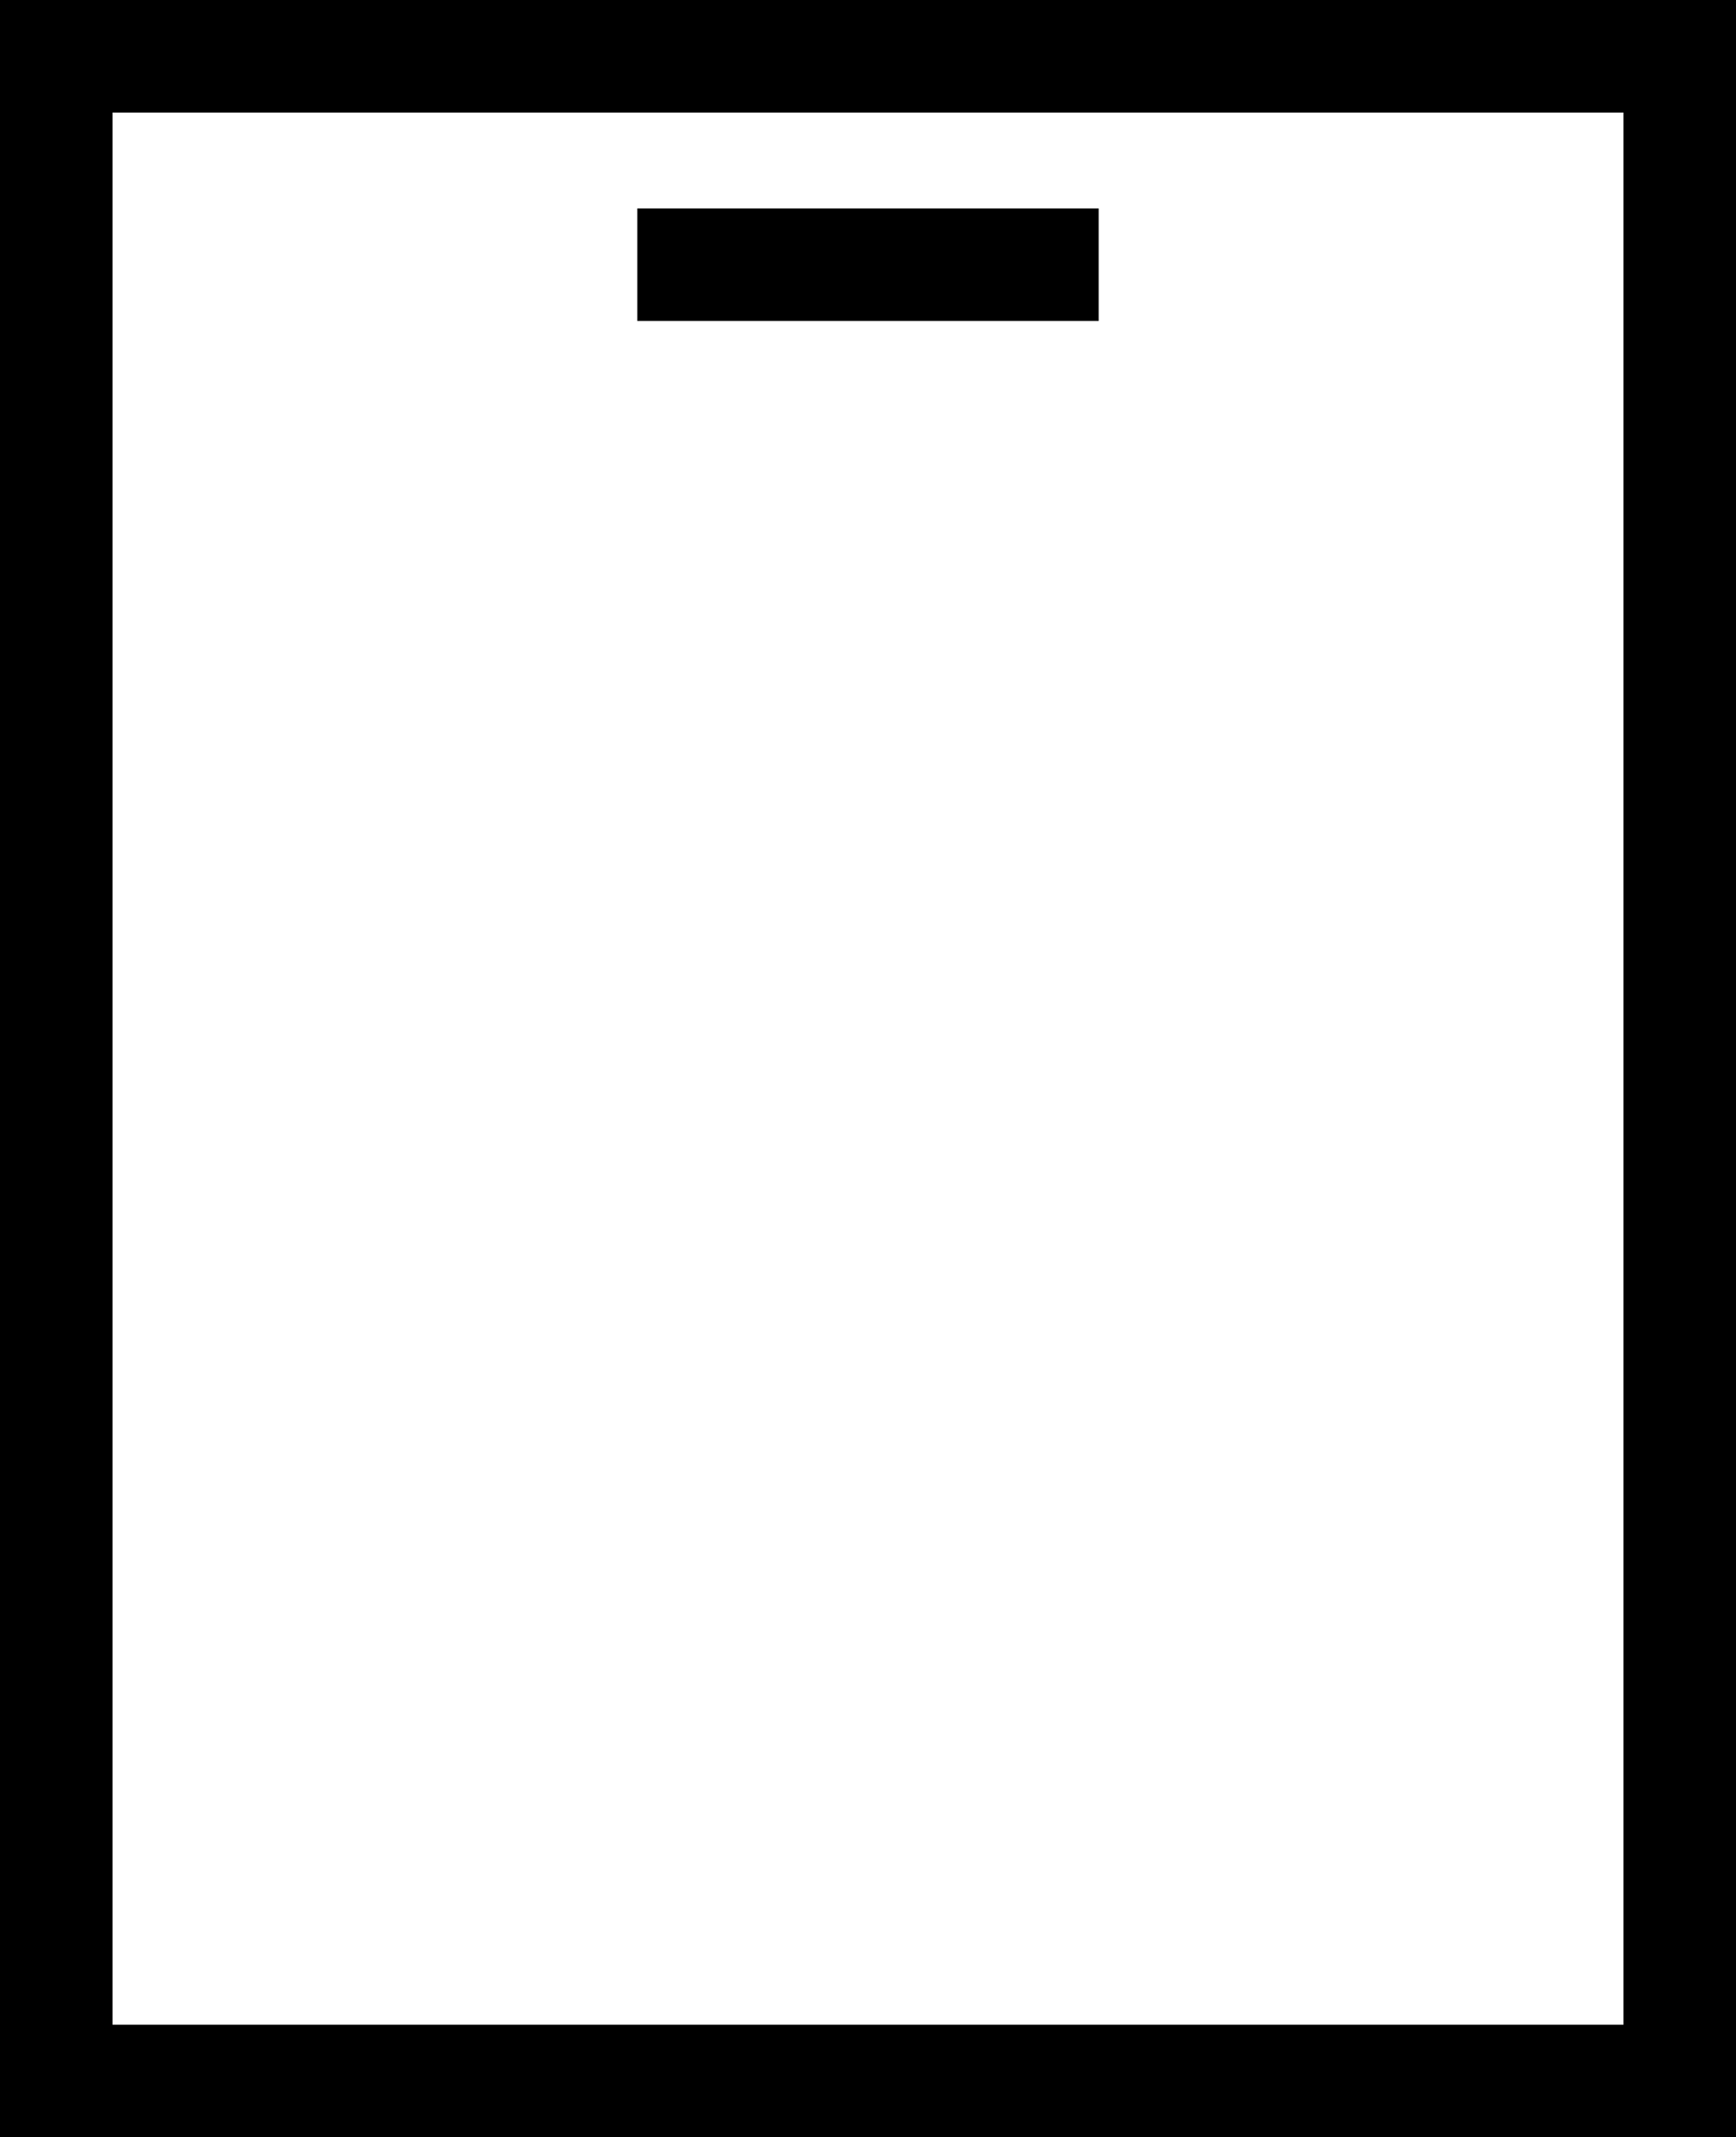
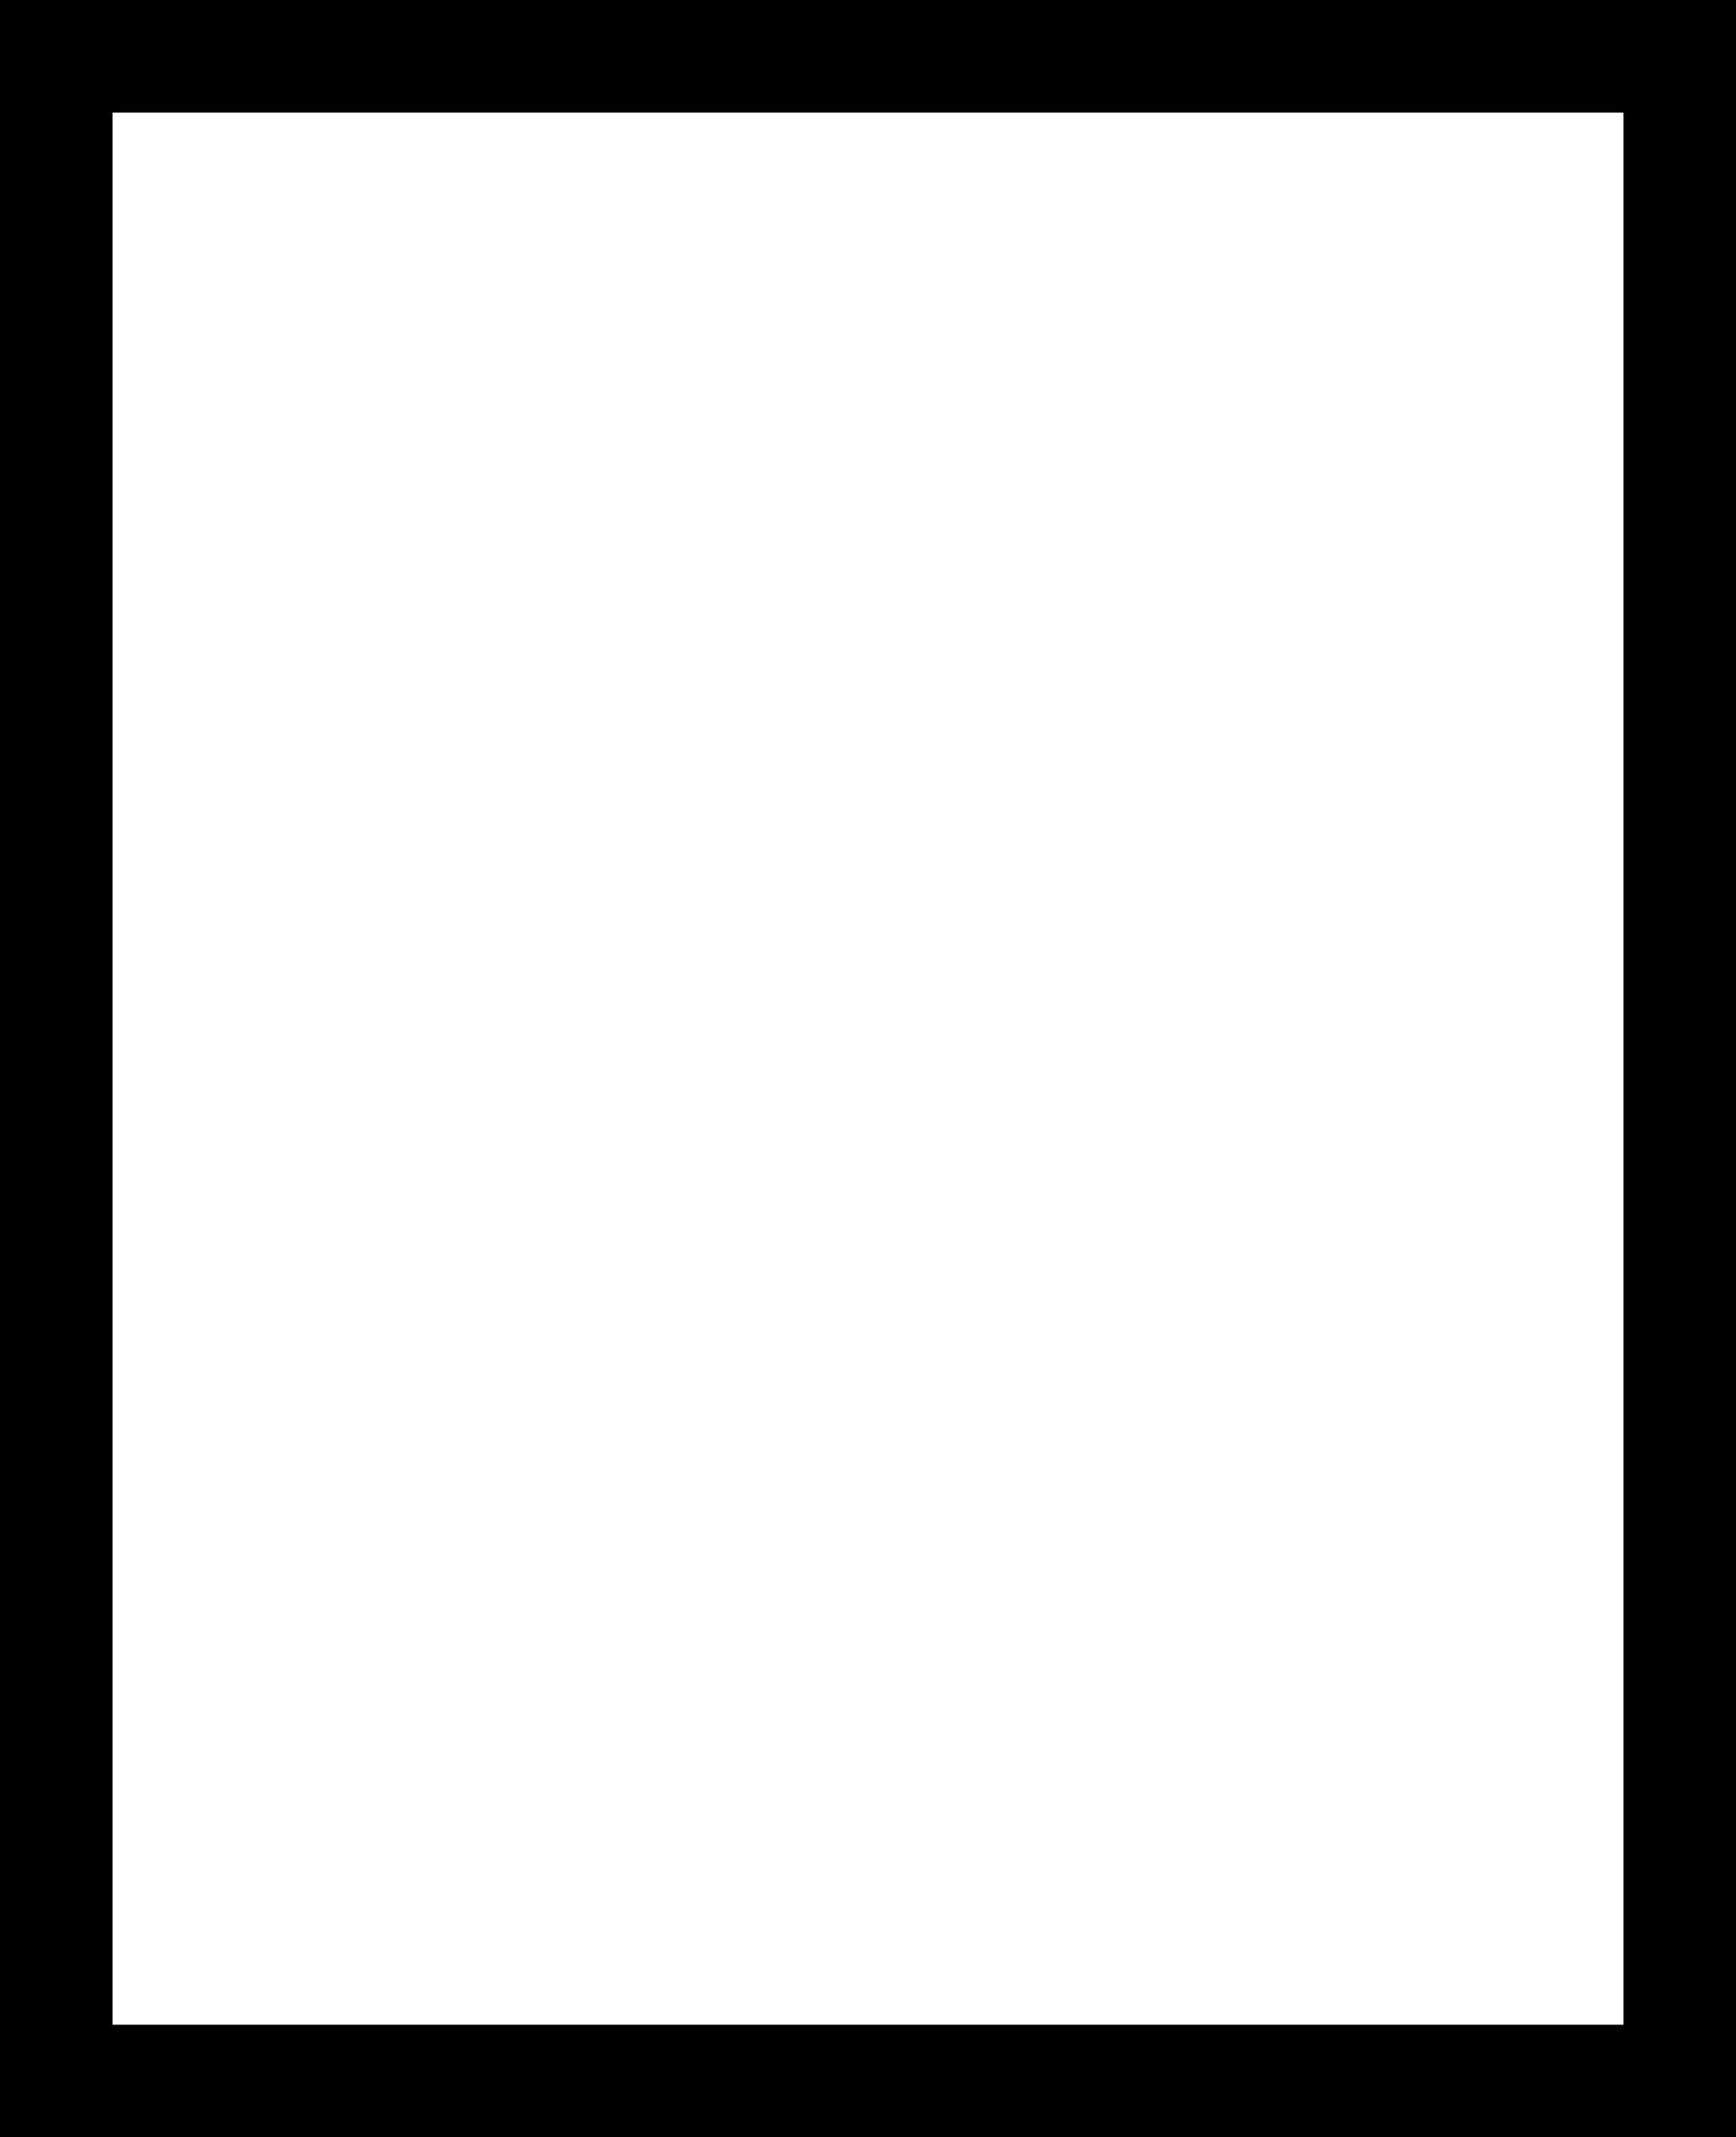
<svg xmlns="http://www.w3.org/2000/svg" xml:space="preserve" style="enable-background:new 0 0 108.013 132.917;" viewBox="0 0 108.013 132.917" y="0px" x="0px" version="1.1">
  <g id="Layer_49">
-     <path d="M0,132.917h108.013V0H0V132.917z M7,7h94.013v118.917H7V7z" />
-     <rect height="7" width="28.712" y="12.96" x="39.65" />
+     <path d="M0,132.917h108.013V0H0V132.917z M7,7h94.013v118.917H7z" />
  </g>
  <g id="Layer_1">
</g>
</svg>